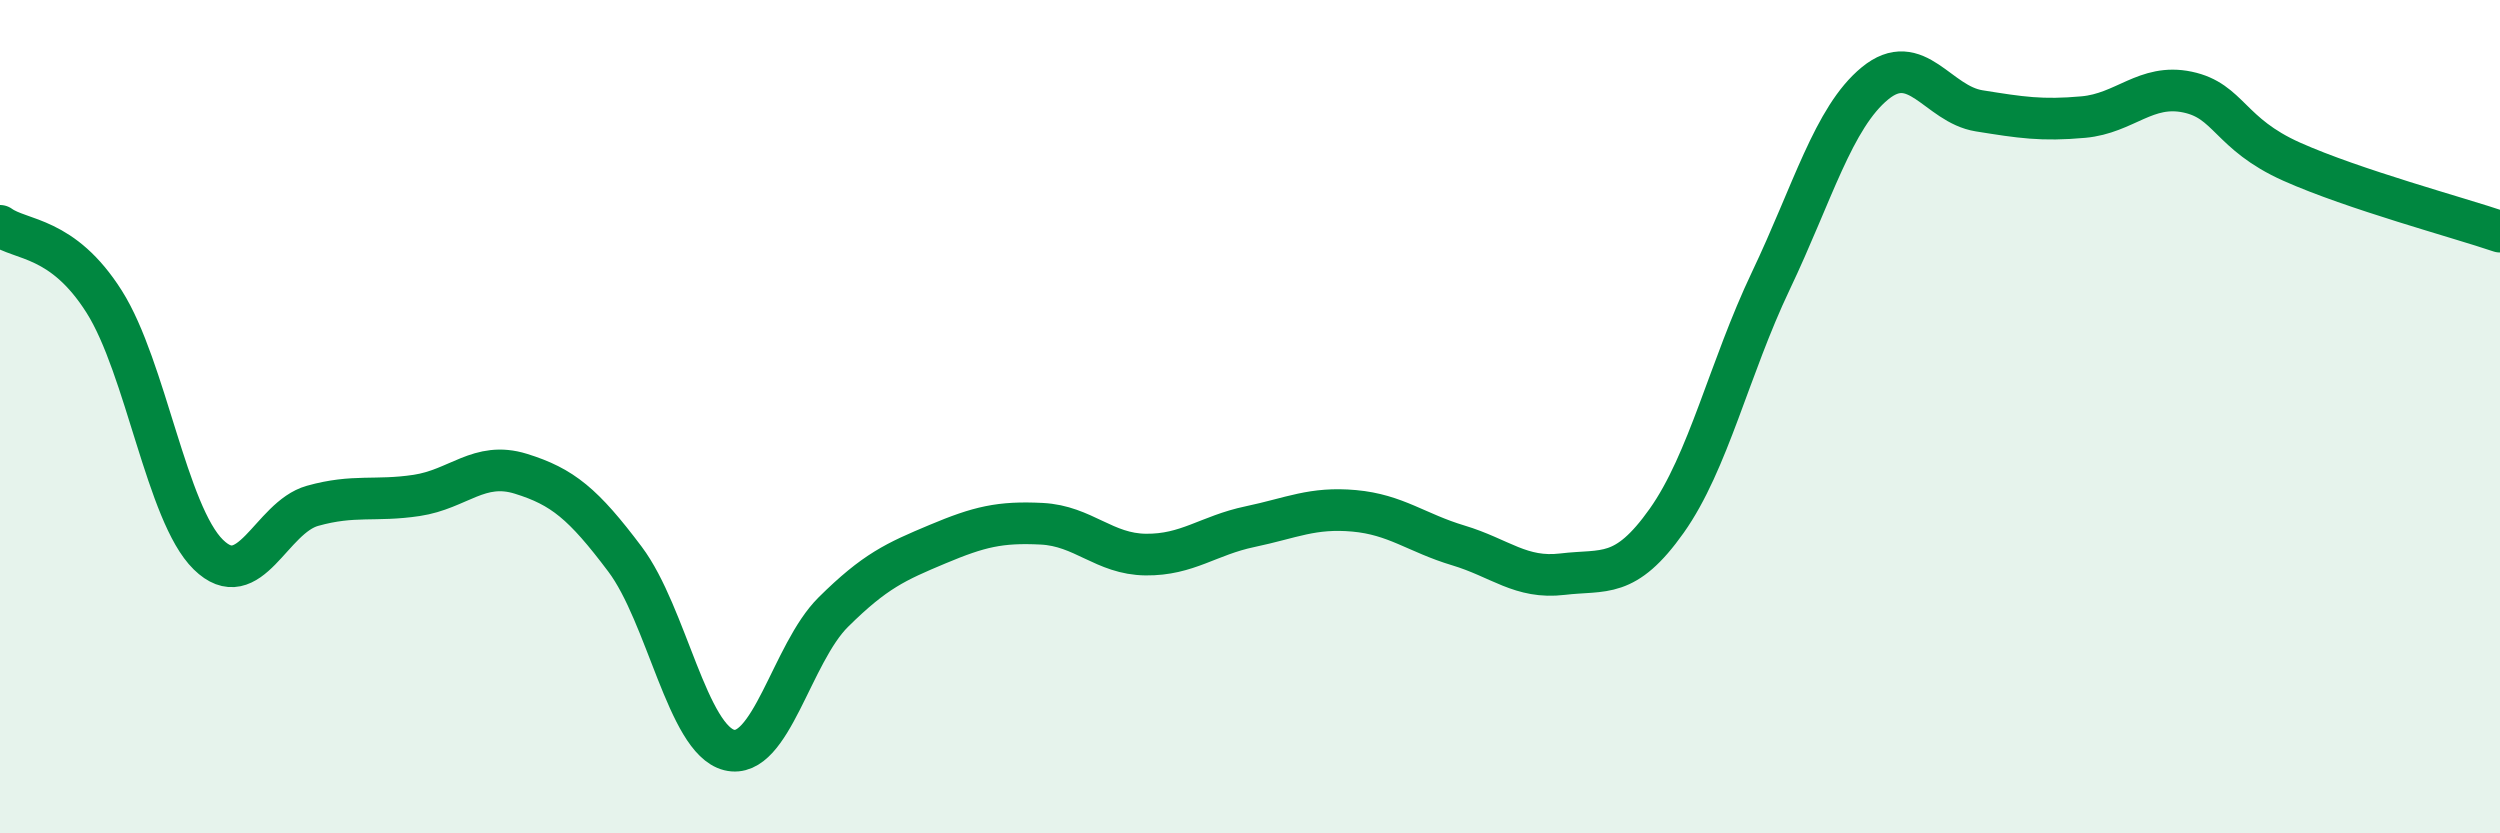
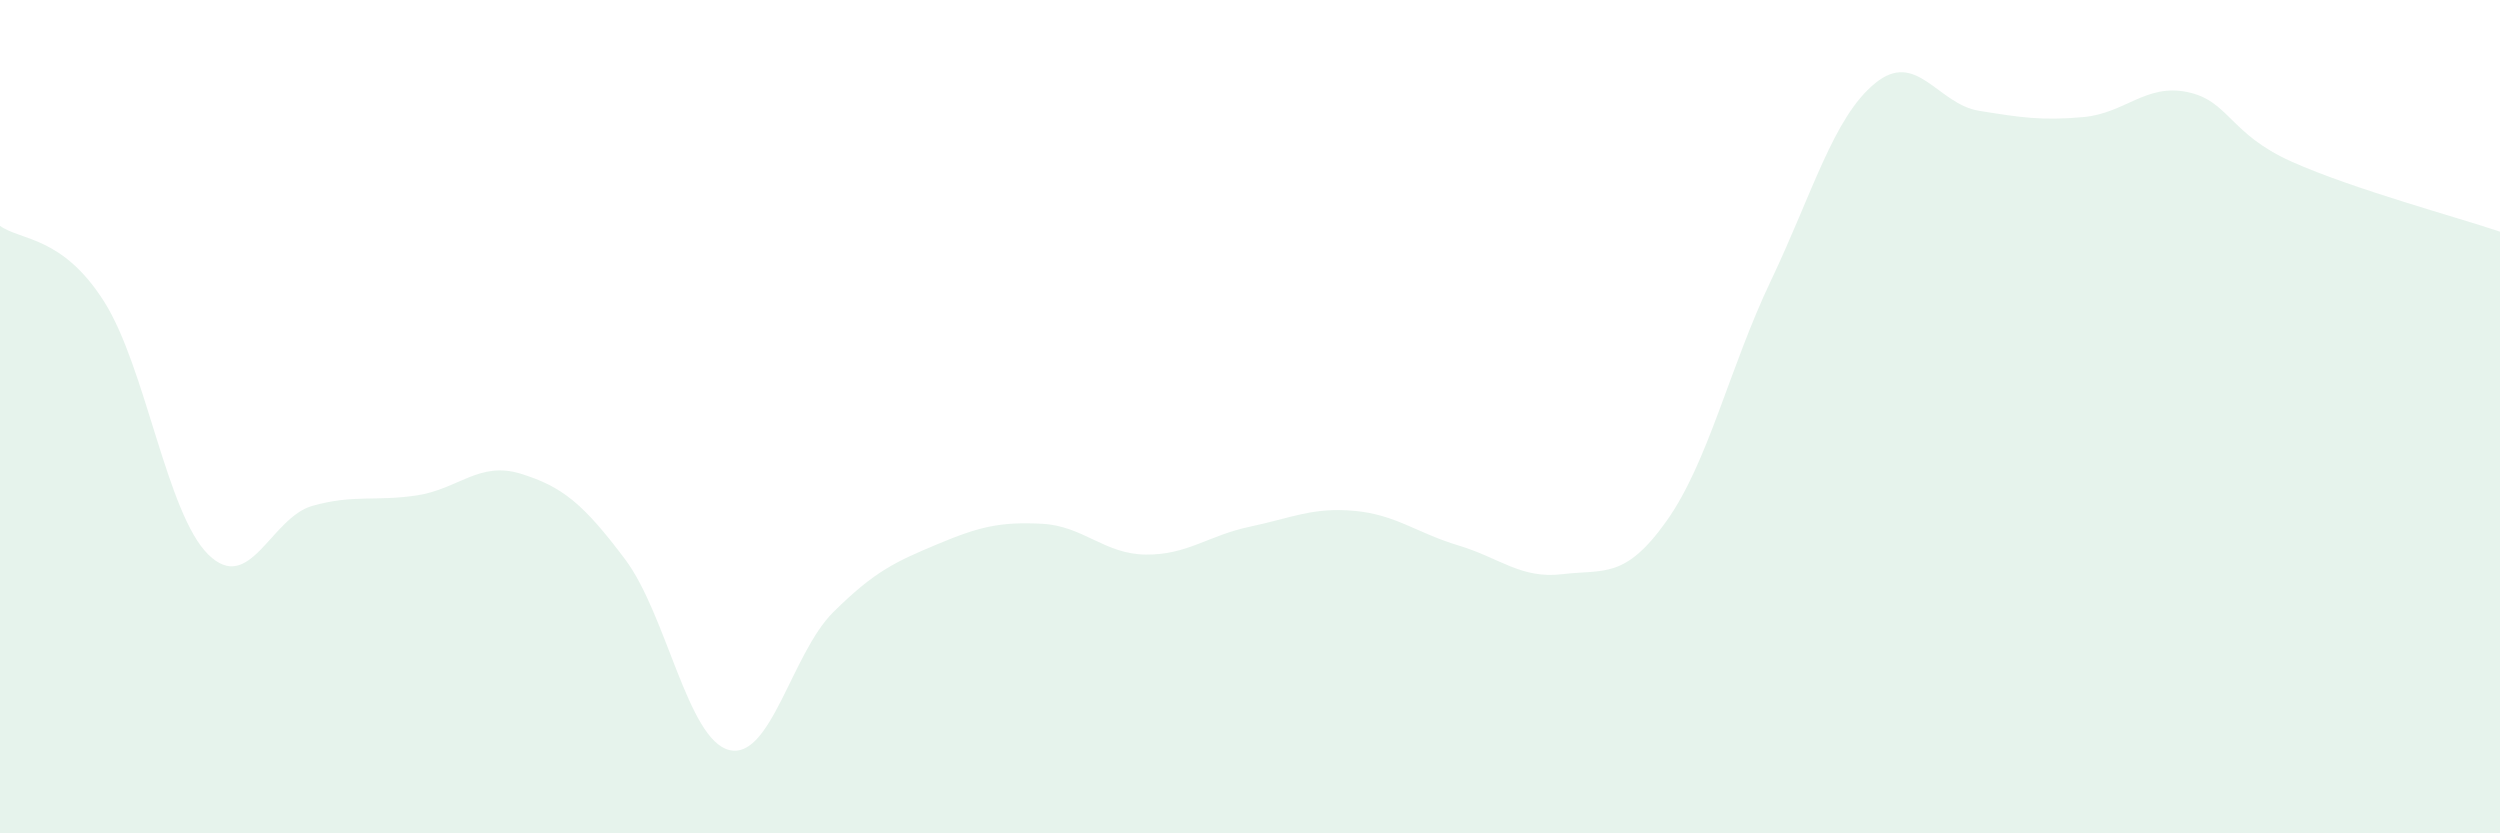
<svg xmlns="http://www.w3.org/2000/svg" width="60" height="20" viewBox="0 0 60 20">
  <path d="M 0,5.42 C 0.5,5.78 1.5,5.66 2.5,7.24 C 3.5,8.82 4,12.33 5,13.31 C 6,14.29 6.5,12.42 7.5,12.14 C 8.5,11.86 9,12.04 10,11.89 C 11,11.74 11.5,11.06 12.5,11.37 C 13.5,11.68 14,12.09 15,13.42 C 16,14.75 16.5,17.75 17.5,18 C 18.5,18.25 19,15.68 20,14.69 C 21,13.7 21.5,13.48 22.5,13.06 C 23.5,12.64 24,12.52 25,12.57 C 26,12.62 26.5,13.3 27.5,13.31 C 28.5,13.32 29,12.85 30,12.64 C 31,12.43 31.5,12.17 32.5,12.26 C 33.5,12.35 34,12.79 35,13.09 C 36,13.39 36.5,13.9 37.5,13.78 C 38.5,13.66 39,13.91 40,12.5 C 41,11.09 41.5,8.84 42.5,6.74 C 43.5,4.64 44,2.82 45,2 C 46,1.18 46.5,2.5 47.5,2.66 C 48.5,2.82 49,2.9 50,2.81 C 51,2.72 51.5,2 52.5,2.21 C 53.5,2.42 53.5,3.21 55,3.88 C 56.5,4.55 59,5.22 60,5.56L60 20L0 20Z" fill="#008740" opacity="0.1" stroke-linecap="round" stroke-linejoin="round" />
-   <path d="M 0,5.42 C 0.5,5.78 1.5,5.66 2.5,7.24 C 3.5,8.82 4,12.33 5,13.31 C 6,14.29 6.5,12.42 7.5,12.14 C 8.5,11.86 9,12.04 10,11.89 C 11,11.74 11.5,11.06 12.5,11.37 C 13.5,11.68 14,12.09 15,13.42 C 16,14.75 16.5,17.75 17.5,18 C 18.5,18.25 19,15.68 20,14.69 C 21,13.7 21.5,13.48 22.5,13.06 C 23.5,12.64 24,12.52 25,12.57 C 26,12.62 26.5,13.3 27.5,13.31 C 28.5,13.32 29,12.85 30,12.64 C 31,12.43 31.5,12.17 32.5,12.26 C 33.5,12.35 34,12.79 35,13.09 C 36,13.39 36.5,13.9 37.5,13.78 C 38.5,13.66 39,13.91 40,12.5 C 41,11.09 41.5,8.84 42.5,6.74 C 43.5,4.64 44,2.82 45,2 C 46,1.18 46.5,2.5 47.5,2.66 C 48.5,2.82 49,2.9 50,2.81 C 51,2.72 51.5,2 52.5,2.21 C 53.5,2.42 53.5,3.21 55,3.88 C 56.5,4.55 59,5.22 60,5.56" stroke="#008740" stroke-width="1" fill="none" stroke-linecap="round" stroke-linejoin="round" />
</svg>